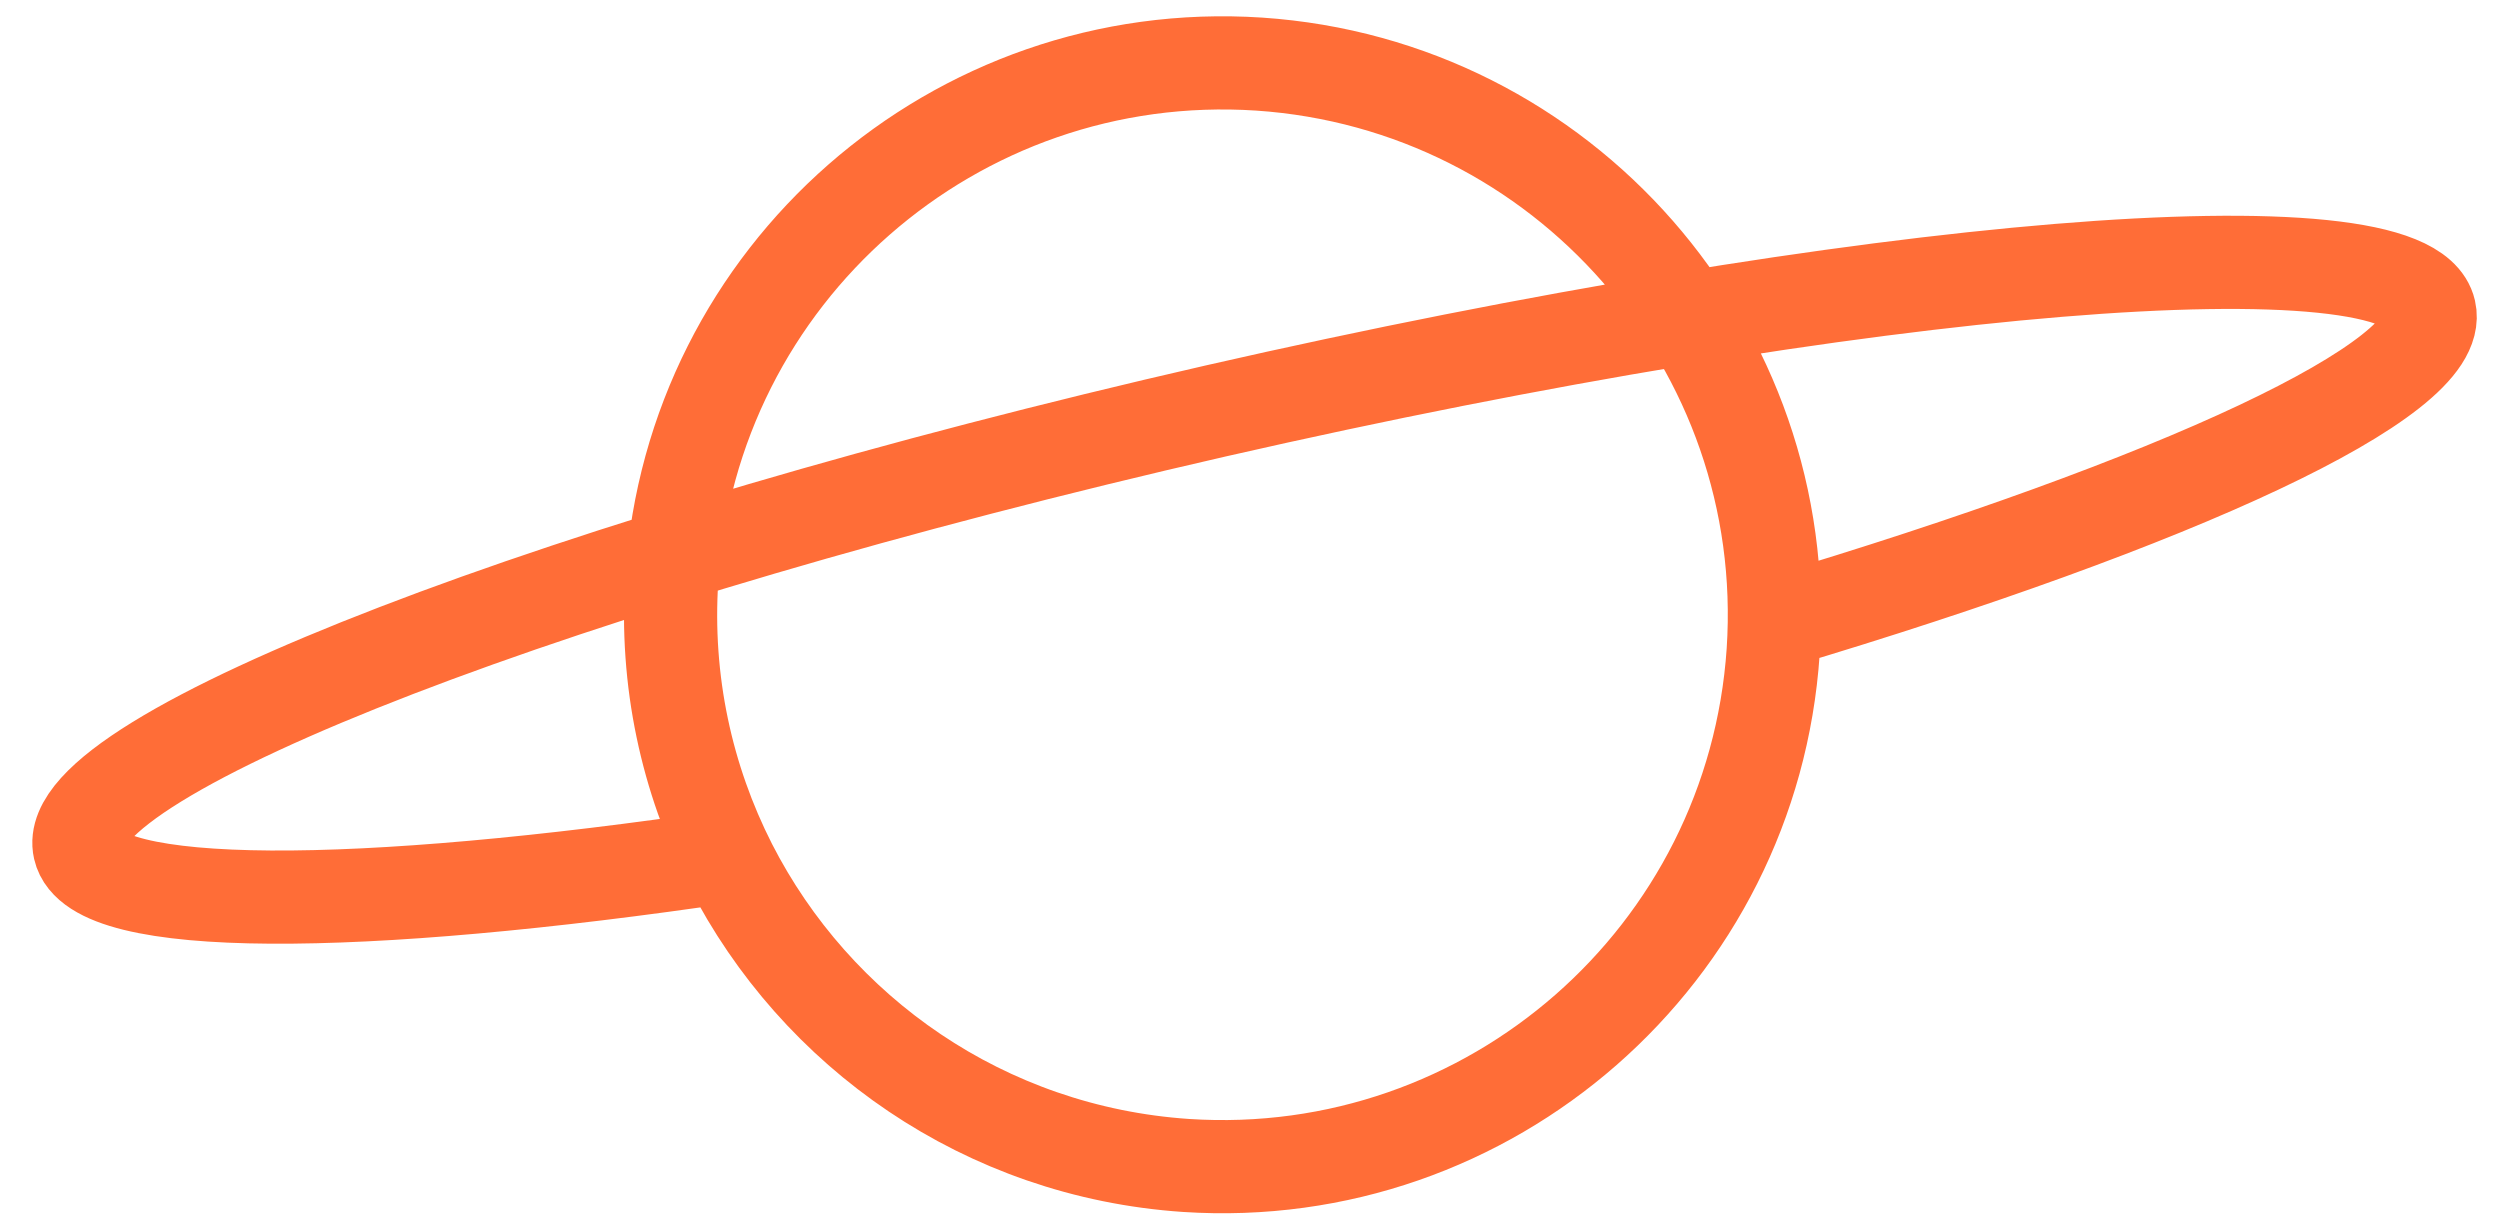
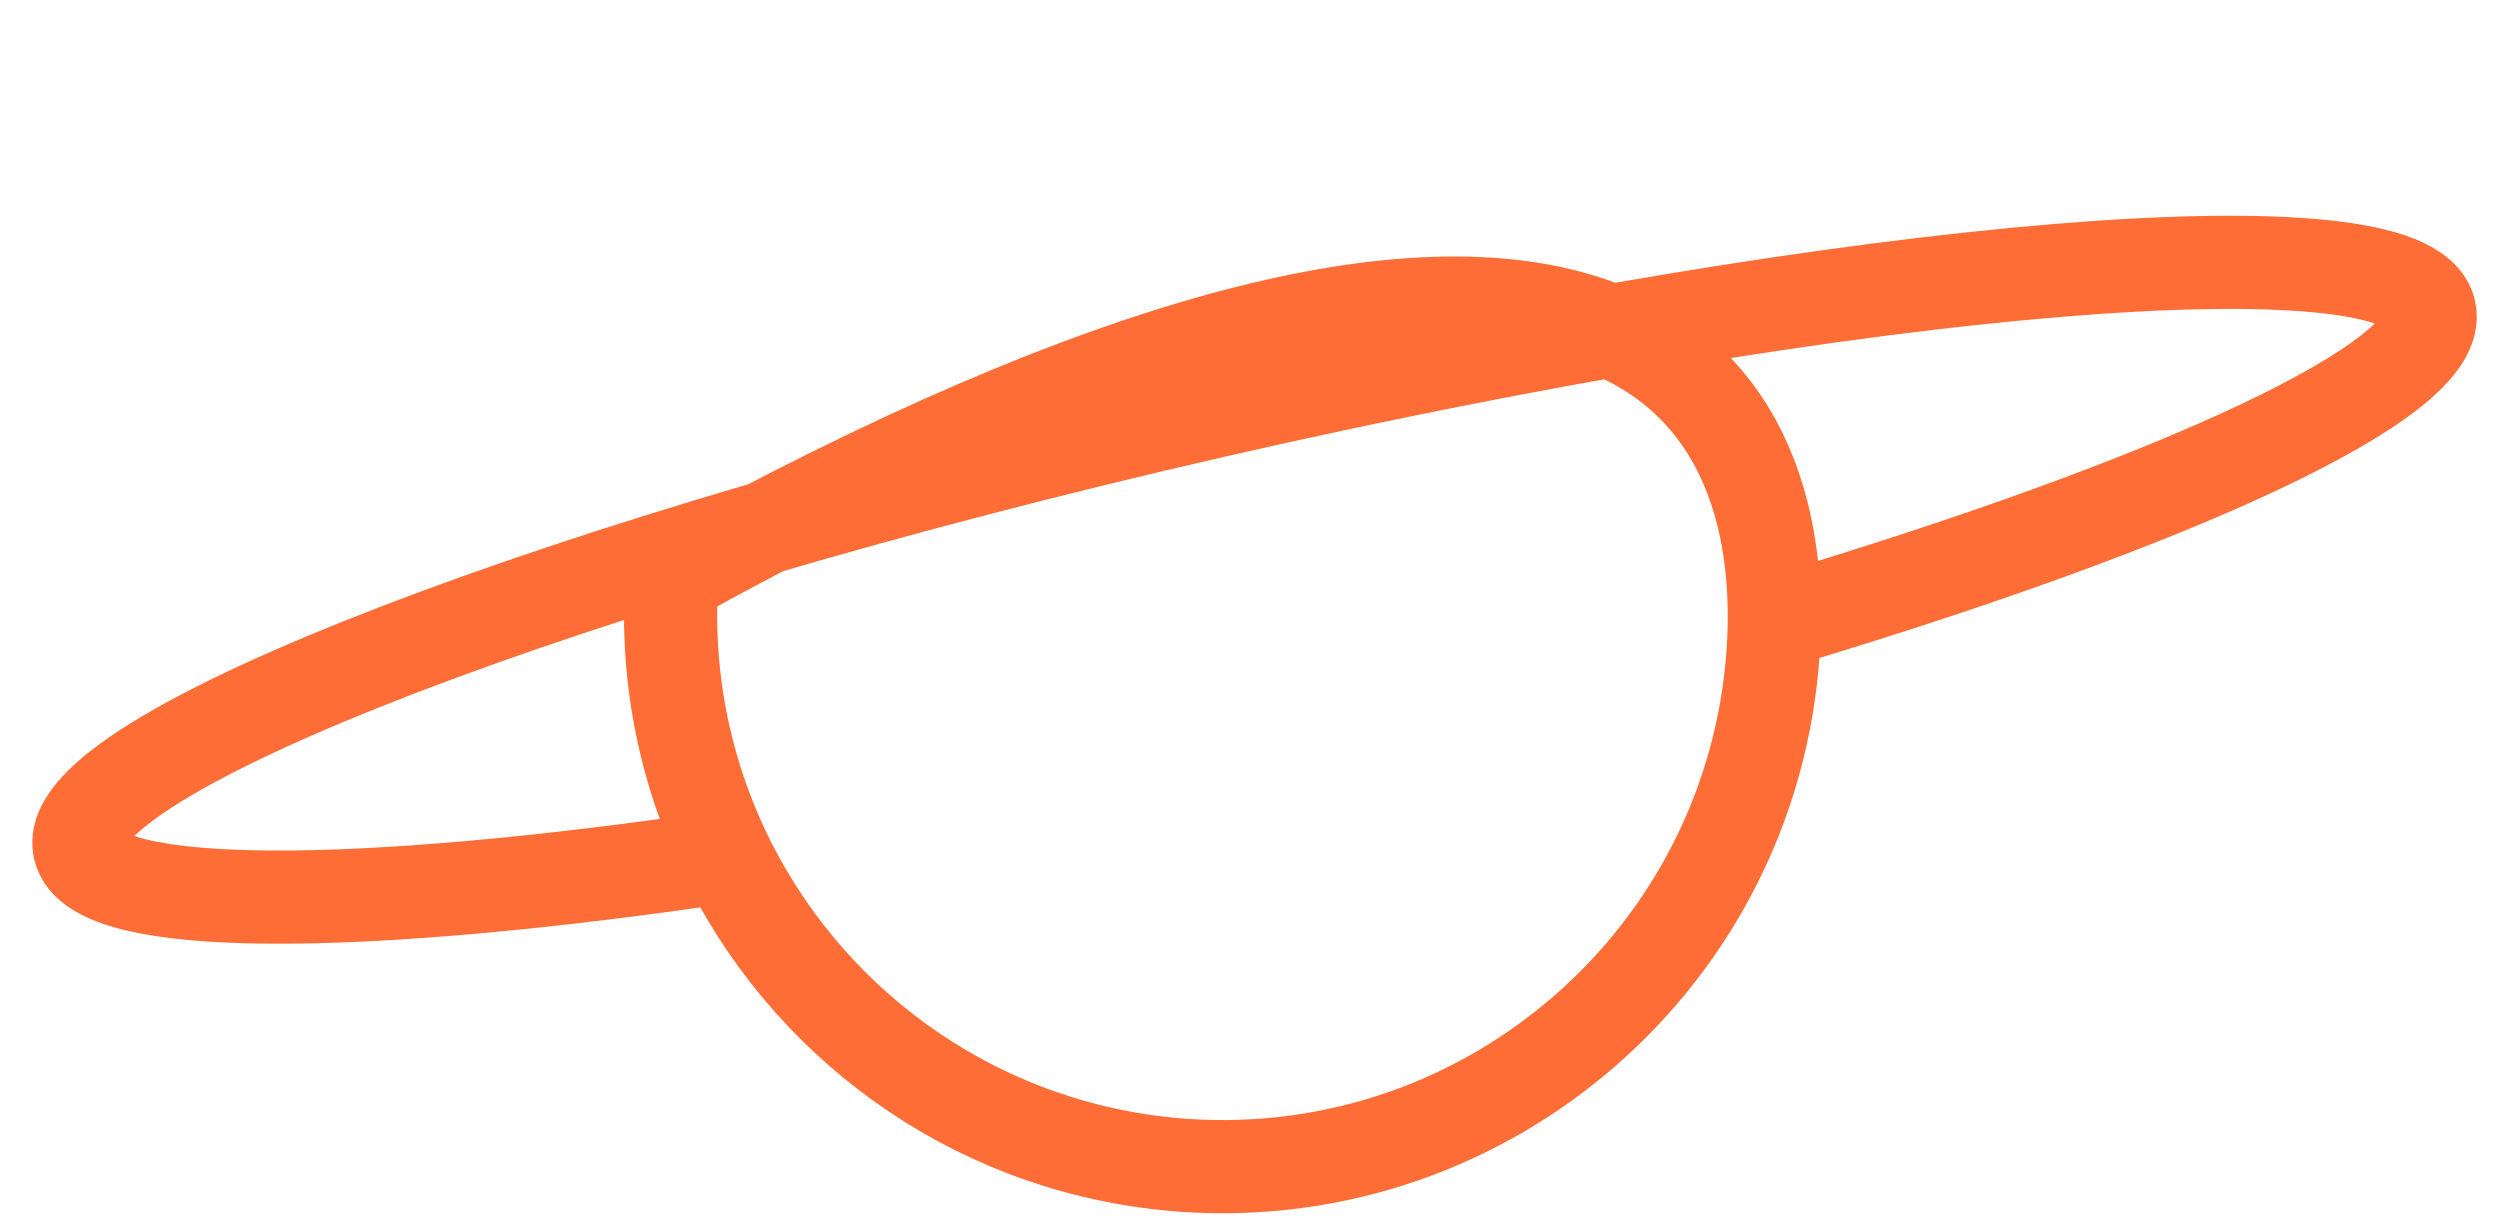
<svg xmlns="http://www.w3.org/2000/svg" width="55" height="27" viewBox="0 0 55 27" fill="none">
-   <path d="M39.08 13.69C47.88 11.06 53.8 8.34 53.45 6.84C52.98 4.79 41.03 5.78 26.75 9.04C12.47 12.31 1.28 16.62 1.75 18.67C2.07 20.08 7.85 20.05 16.08 18.83M14.78 12.72C15.23 6.03 21.01 0.97 27.7 1.41C34.39 1.86 39.45 7.64 39.01 14.33C38.56 21.02 32.78 26.08 26.09 25.64C21.66 25.34 17.95 22.71 16.07 19.03C15.11 17.14 14.63 14.98 14.78 12.72Z" stroke="#FF6D37" stroke-width="2.05" stroke-miterlimit="10" />
+   <path d="M39.08 13.69C47.88 11.06 53.8 8.34 53.45 6.84C52.98 4.79 41.03 5.78 26.75 9.04C12.47 12.31 1.28 16.62 1.75 18.67C2.07 20.08 7.85 20.05 16.08 18.83M14.78 12.72C34.39 1.86 39.45 7.64 39.01 14.33C38.56 21.02 32.78 26.08 26.09 25.64C21.66 25.34 17.95 22.71 16.07 19.03C15.11 17.14 14.63 14.98 14.78 12.72Z" stroke="#FF6D37" stroke-width="2.05" stroke-miterlimit="10" />
</svg>